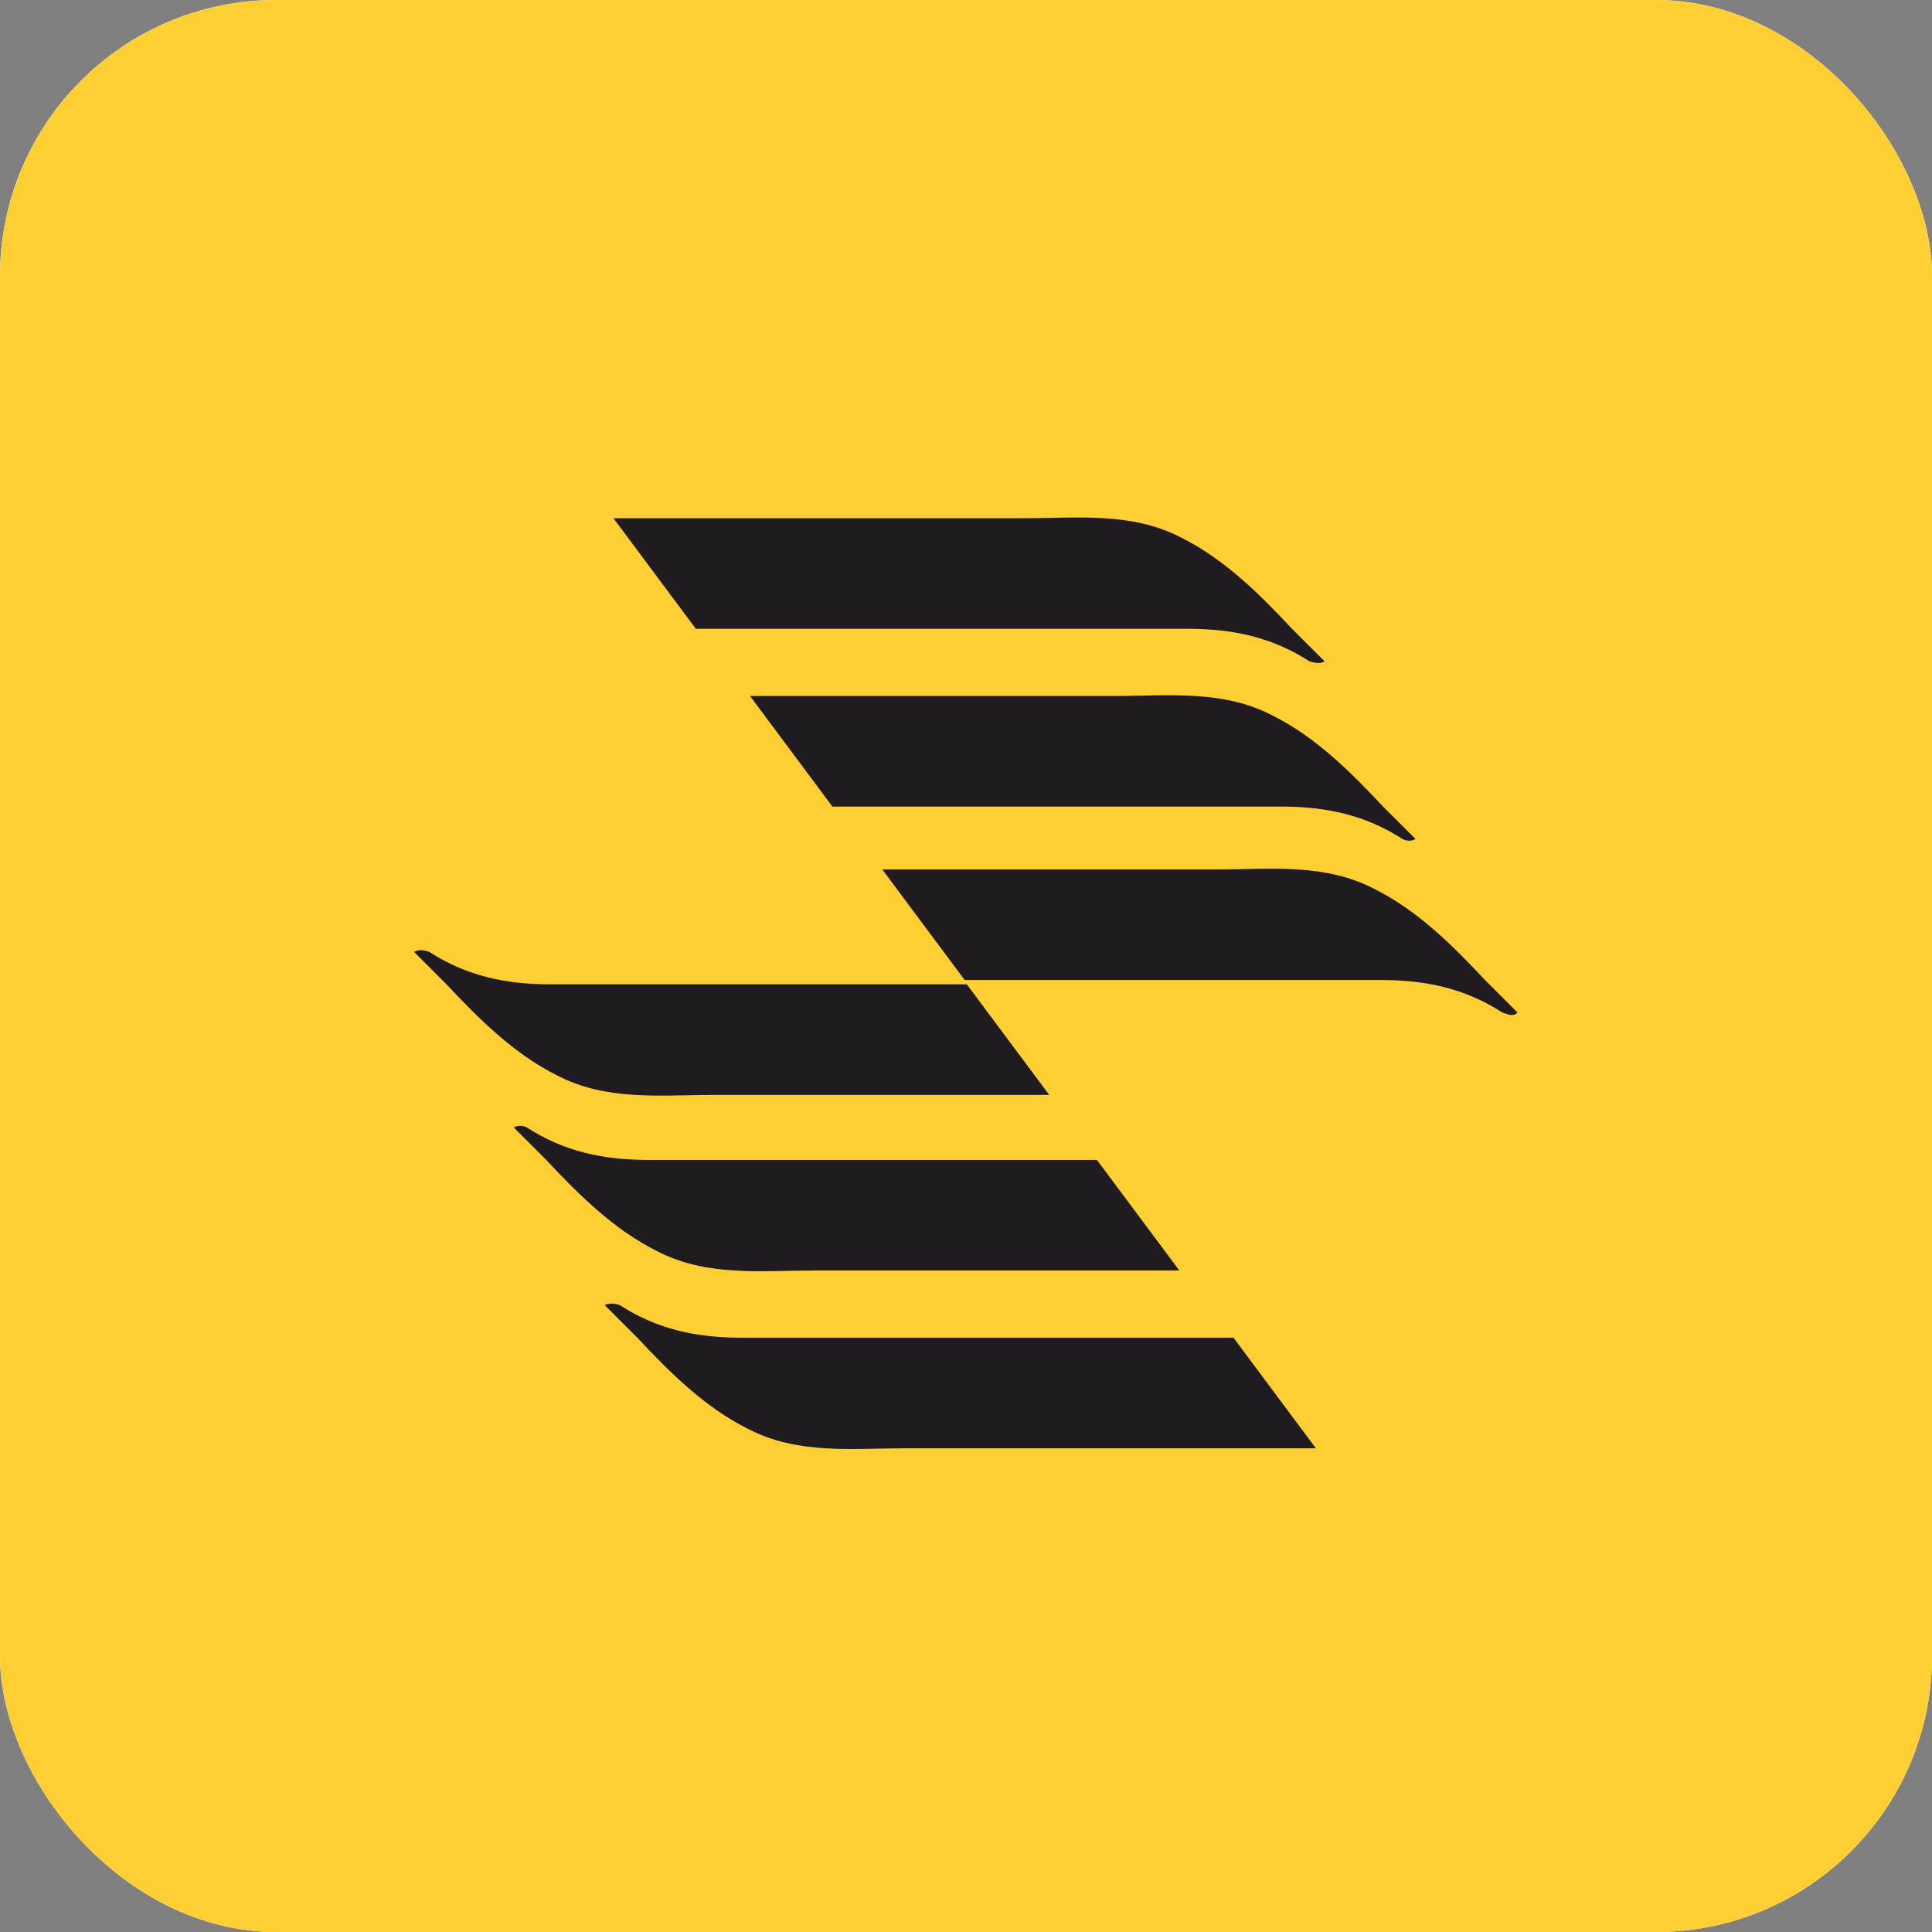
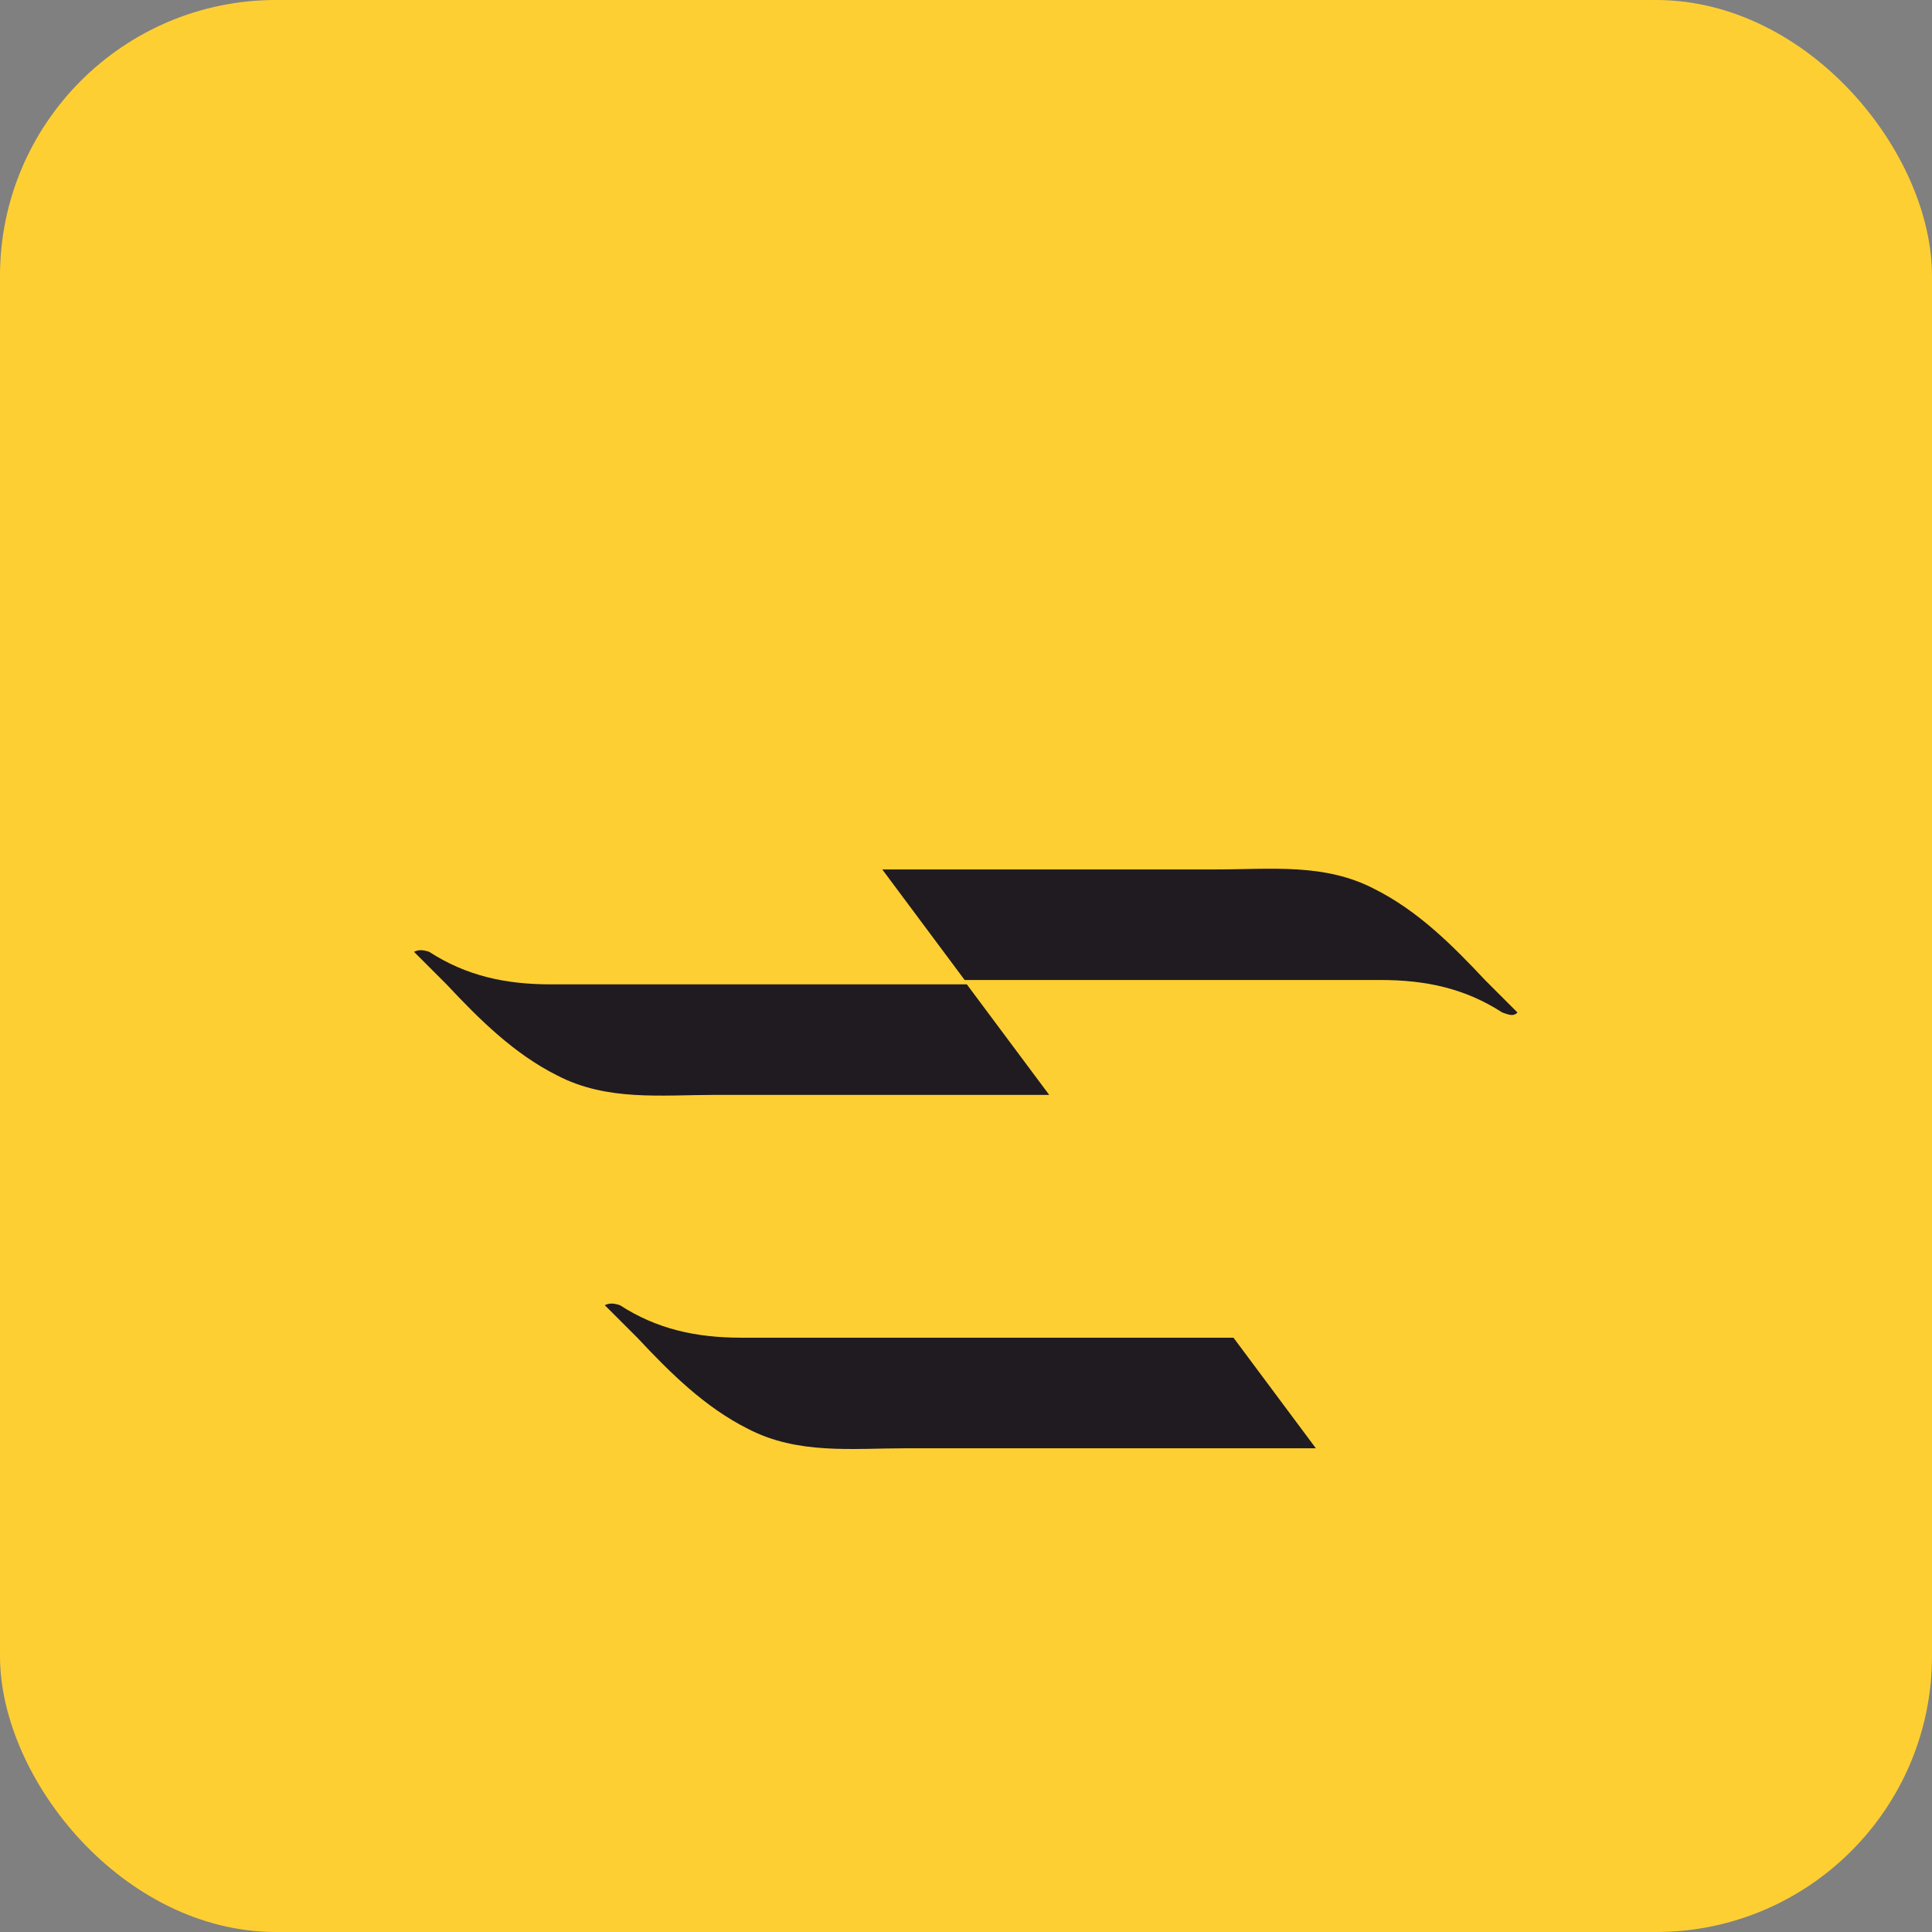
<svg xmlns="http://www.w3.org/2000/svg" width="56" height="56" viewBox="0 0 56 56" fill="none">
  <rect x="0" y="0" width="56" height="56" fill="#808080" stroke="none" />
-   <rect width="56" height="56" rx="8" fill="white" />
  <rect width="56" height="56" rx="8" fill="#FECF33" />
-   <path d="M38.393 19.168C38.078 18.854 37.764 18.54 37.45 18.226C36.508 17.22 35.502 16.215 34.245 15.586C32.8 14.832 31.229 15.021 29.658 15.021C27.27 15.021 21.3 15.021 17.781 15.021L20.169 18.226C24.505 18.226 31.292 18.226 34.434 18.226C35.753 18.226 36.885 18.477 37.953 19.168C38.141 19.231 38.33 19.231 38.393 19.168Z" fill="#201B21" />
-   <path d="M41.032 24.321C40.718 24.007 40.404 23.693 40.089 23.379C39.147 22.373 38.141 21.368 36.885 20.739C35.439 19.985 33.868 20.174 32.297 20.174C30.224 20.174 25.259 20.174 21.74 20.174L24.128 23.379C28.401 23.379 34.245 23.379 37.136 23.379C38.456 23.379 39.587 23.63 40.655 24.321C40.781 24.384 40.906 24.384 41.032 24.321Z" fill="#201B21" />
  <path d="M43.985 29.348C43.671 29.034 43.357 28.72 43.043 28.406C42.1 27.4 41.095 26.395 39.838 25.767C38.393 25.012 36.822 25.201 35.251 25.201C33.303 25.201 29.029 25.201 25.573 25.201L27.961 28.406C32.109 28.406 37.387 28.406 40.026 28.406C41.346 28.406 42.477 28.657 43.545 29.348C43.734 29.411 43.86 29.474 43.985 29.348Z" fill="#201B21" />
  <path d="M17.53 37.832C17.844 38.146 18.158 38.46 18.473 38.774C19.415 39.78 20.421 40.785 21.677 41.414C23.123 42.168 24.694 41.979 26.265 41.979H38.141L35.753 38.774C31.418 38.774 24.631 38.774 21.489 38.774C20.169 38.774 19.038 38.523 17.97 37.832C17.781 37.769 17.656 37.769 17.53 37.832Z" fill="#201B21" />
-   <path d="M14.891 32.679C15.205 32.993 15.519 33.307 15.833 33.621C16.776 34.627 17.782 35.632 19.038 36.261C20.484 37.015 22.055 36.826 23.625 36.826H34.183L31.795 33.621C27.522 33.621 21.677 33.621 18.787 33.621C17.467 33.621 16.336 33.37 15.268 32.679C15.142 32.616 15.017 32.616 14.891 32.679Z" fill="#201B21" />
  <path d="M12 27.589C12.314 27.903 12.629 28.217 12.943 28.532C13.885 29.537 14.891 30.542 16.148 31.171C17.593 31.925 19.164 31.736 20.735 31.736H30.412L28.024 28.532C23.877 28.532 18.598 28.532 15.959 28.532C14.639 28.532 13.508 28.28 12.44 27.589C12.251 27.526 12.126 27.526 12 27.589Z" fill="#201B21" />
</svg>